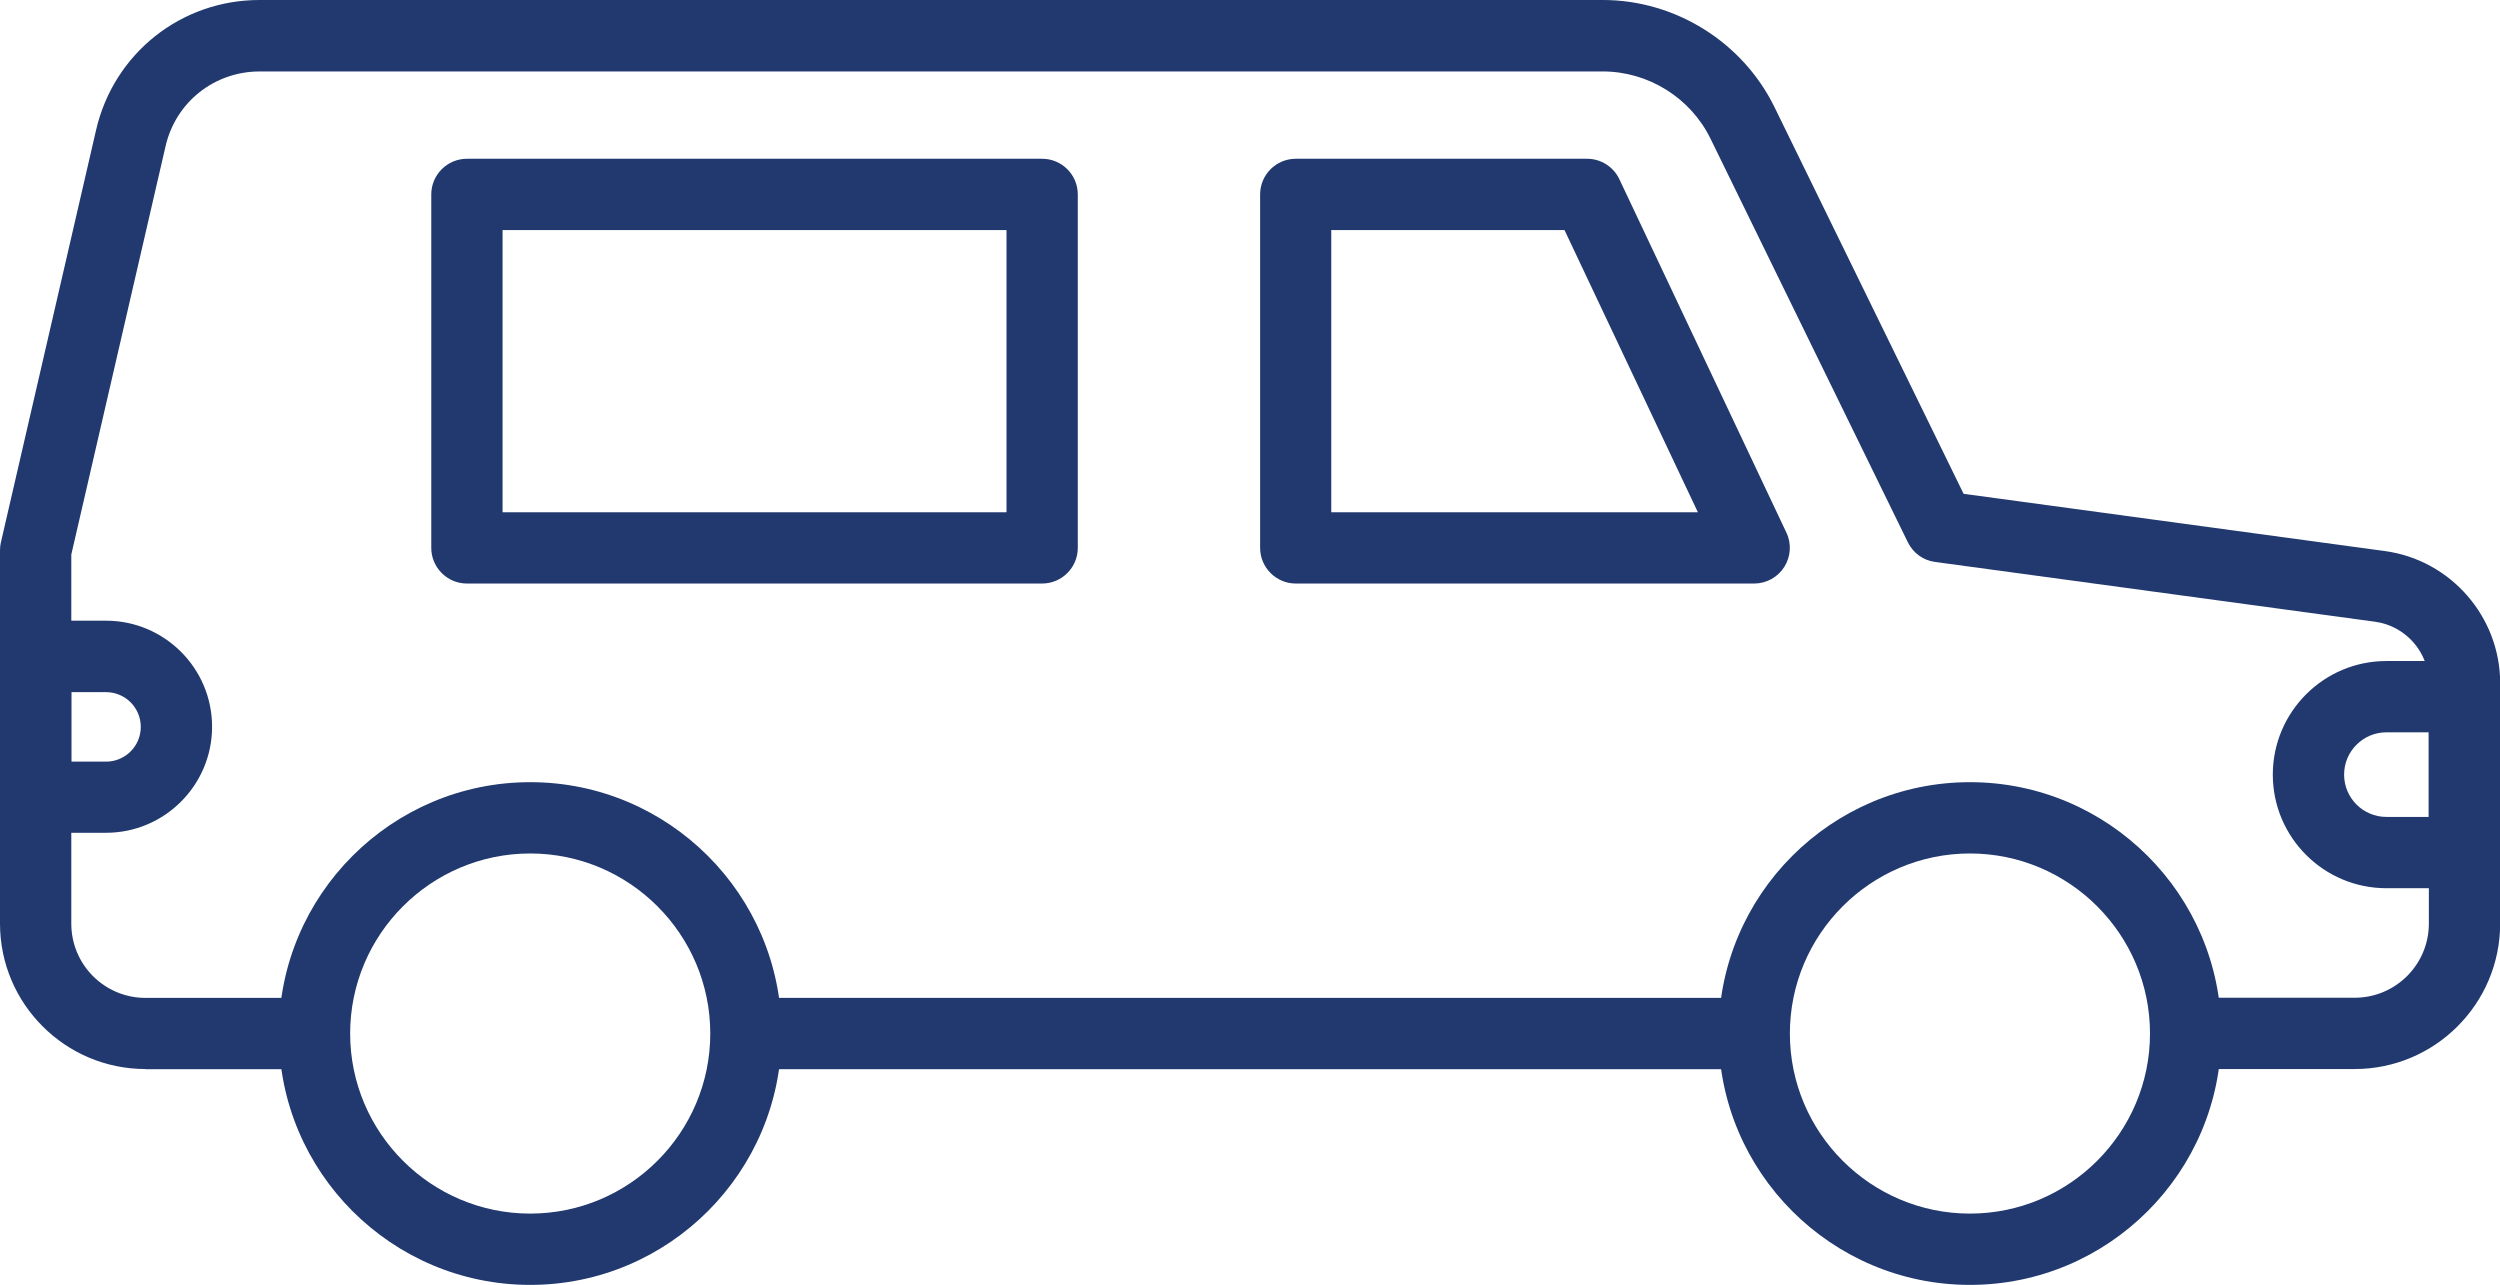
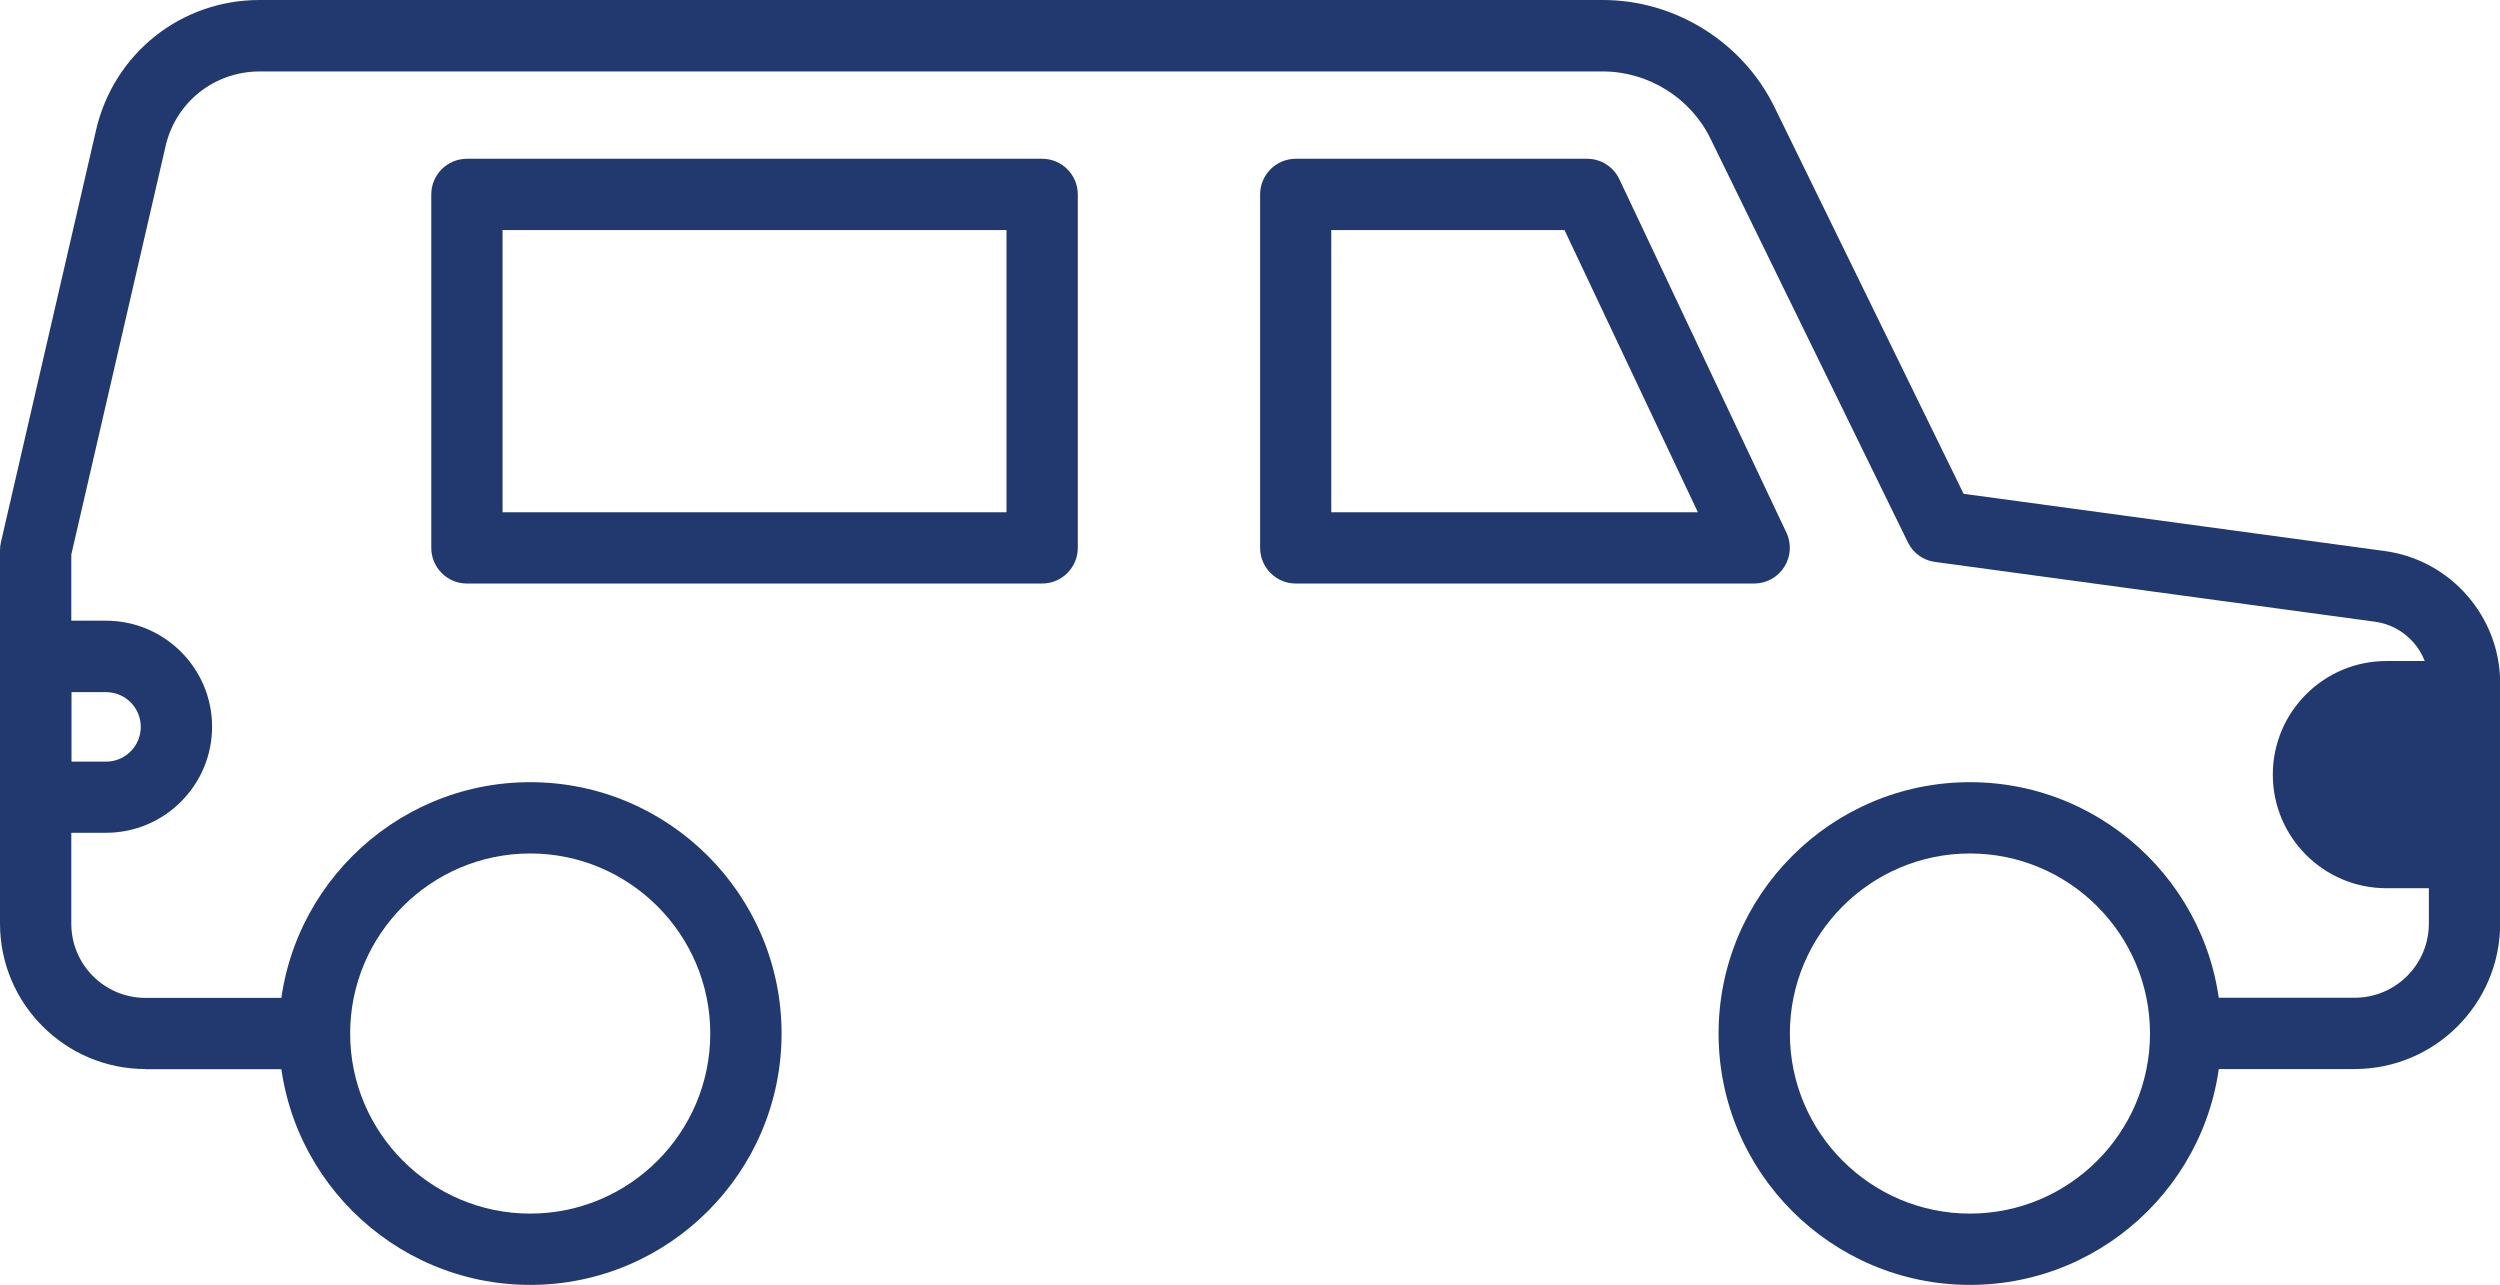
<svg xmlns="http://www.w3.org/2000/svg" id="Ebene_2" data-name="Ebene 2" viewBox="0 0 165.5 85.05">
  <defs>
    <style>
      .cls-1 {
        fill: #21396f;
        stroke-width: 0px;
      }
    </style>
  </defs>
  <g id="Ebene_1-2" data-name="Ebene 1">
    <g>
      <g>
        <g>
          <path class="cls-1" d="m18.46,68.42c0-9.17,7.46-16.64,16.64-16.64,9.17,0,16.64,7.46,16.64,16.64,0,9.17-7.46,16.64-16.64,16.64-9.17,0-16.64-7.46-16.64-16.64Zm4.72,0c0,6.57,5.35,11.92,11.92,11.92s11.92-5.35,11.92-11.92c0-6.57-5.35-11.92-11.92-11.92-6.57,0-11.92,5.35-11.92,11.92Z" />
          <path class="cls-1" d="m113.77,68.42c0-9.17,7.46-16.64,16.64-16.64,9.17,0,16.64,7.46,16.64,16.64s-7.46,16.64-16.64,16.64c-9.17,0-16.64-7.46-16.64-16.64Zm4.72,0c0,6.57,5.35,11.92,11.92,11.92,6.57,0,11.92-5.35,11.92-11.92s-5.35-11.92-11.92-11.92c-6.57,0-11.92,5.35-11.92,11.92Z" />
        </g>
        <path class="cls-1" d="m9.63,70.78h10.92c1.3,0,2.36-1.06,2.36-2.36s-1.06-2.36-2.36-2.36h-10.92c-2.71,0-4.91-2.2-4.91-4.91v-24.44s6.24-27.03,6.24-27.03c.67-2.92,3.23-4.95,6.23-4.95h88.92c3,0,5.8,1.74,7.12,4.44l13.07,26.73c.35.71,1.02,1.2,1.8,1.3l29.14,3.96c2.02.28,3.55,2.02,3.55,4.06v15.92c0,2.71-2.2,4.91-4.91,4.91h-10.85c-1.3,0-2.36,1.06-2.36,2.36,0,1.3,1.06,2.36,2.36,2.36h10.85c5.31,0,9.63-4.32,9.63-9.63v-15.92c0-4.39-3.28-8.15-7.63-8.74l-27.89-3.79-12.52-25.6C115.36,2.78,110.9,0,106.11,0H17.18C11.98,0,7.53,3.54,6.36,8.61L.06,35.9C.02,36.07,0,36.25,0,36.43v24.71c0,5.31,4.32,9.63,9.63,9.63Z" />
-         <path class="cls-1" d="m49.65,70.78h66.17c1.3,0,2.36-1.06,2.36-2.36,0-1.3-1.06-2.36-2.36-2.36H49.65c-1.3,0-2.36,1.06-2.36,2.36,0,1.3,1.06,2.36,2.36,2.36Z" />
        <path class="cls-1" d="m0,52.78v-9.33c0-1.3,1.06-2.36,2.36-2.36h4.66c3.87,0,7.02,3.15,7.02,7.02s-3.15,7.02-7.02,7.02H2.36C1.06,55.14,0,54.08,0,52.78Zm4.72-6.97v4.61s2.3,0,2.3,0c1.27,0,2.3-1.03,2.3-2.3,0-1.27-1.03-2.3-2.3-2.3h-2.3Z" />
        <path class="cls-1" d="m83.42,36.27V12.87c0-1.3,1.06-2.36,2.36-2.36h19.29c.91,0,1.74.53,2.13,1.35l11.06,23.4c.35.73.29,1.59-.14,2.27-.43.68-1.18,1.1-1.99,1.1h-30.35c-1.3,0-2.36-1.06-2.36-2.36Zm20.15-21.04h-15.44s0,18.68,0,18.68h24.27s-8.83-18.68-8.83-18.68Z" />
      </g>
      <path class="cls-1" d="m28.55,36.27V12.87c0-1.3,1.06-2.36,2.36-2.36h38.08c1.3,0,2.36,1.06,2.36,2.36v23.4c0,1.3-1.06,2.36-2.36,2.36H30.91c-1.3,0-2.36-1.06-2.36-2.36Zm38.08-21.04h-33.36s0,18.68,0,18.68h33.36s0-18.68,0-18.68Z" />
    </g>
-     <path class="cls-1" d="m150.46,51.28c0-4.15,3.37-7.52,7.52-7.52h5.16c1.3,0,2.36,1.06,2.36,2.36v10.32c0,1.3-1.06,2.36-2.36,2.36h-5.16c-4.15,0-7.52-3.37-7.52-7.52Zm10.32-2.8h-2.8c-1.55,0-2.8,1.26-2.8,2.8,0,1.55,1.26,2.8,2.8,2.8h2.8s0-5.6,0-5.6Z" />
+     <path class="cls-1" d="m150.46,51.28c0-4.15,3.37-7.52,7.52-7.52h5.16c1.3,0,2.36,1.06,2.36,2.36v10.32c0,1.3-1.06,2.36-2.36,2.36h-5.16c-4.15,0-7.52-3.37-7.52-7.52Zm10.32-2.8h-2.8h2.8s0-5.6,0-5.6Z" />
  </g>
</svg>